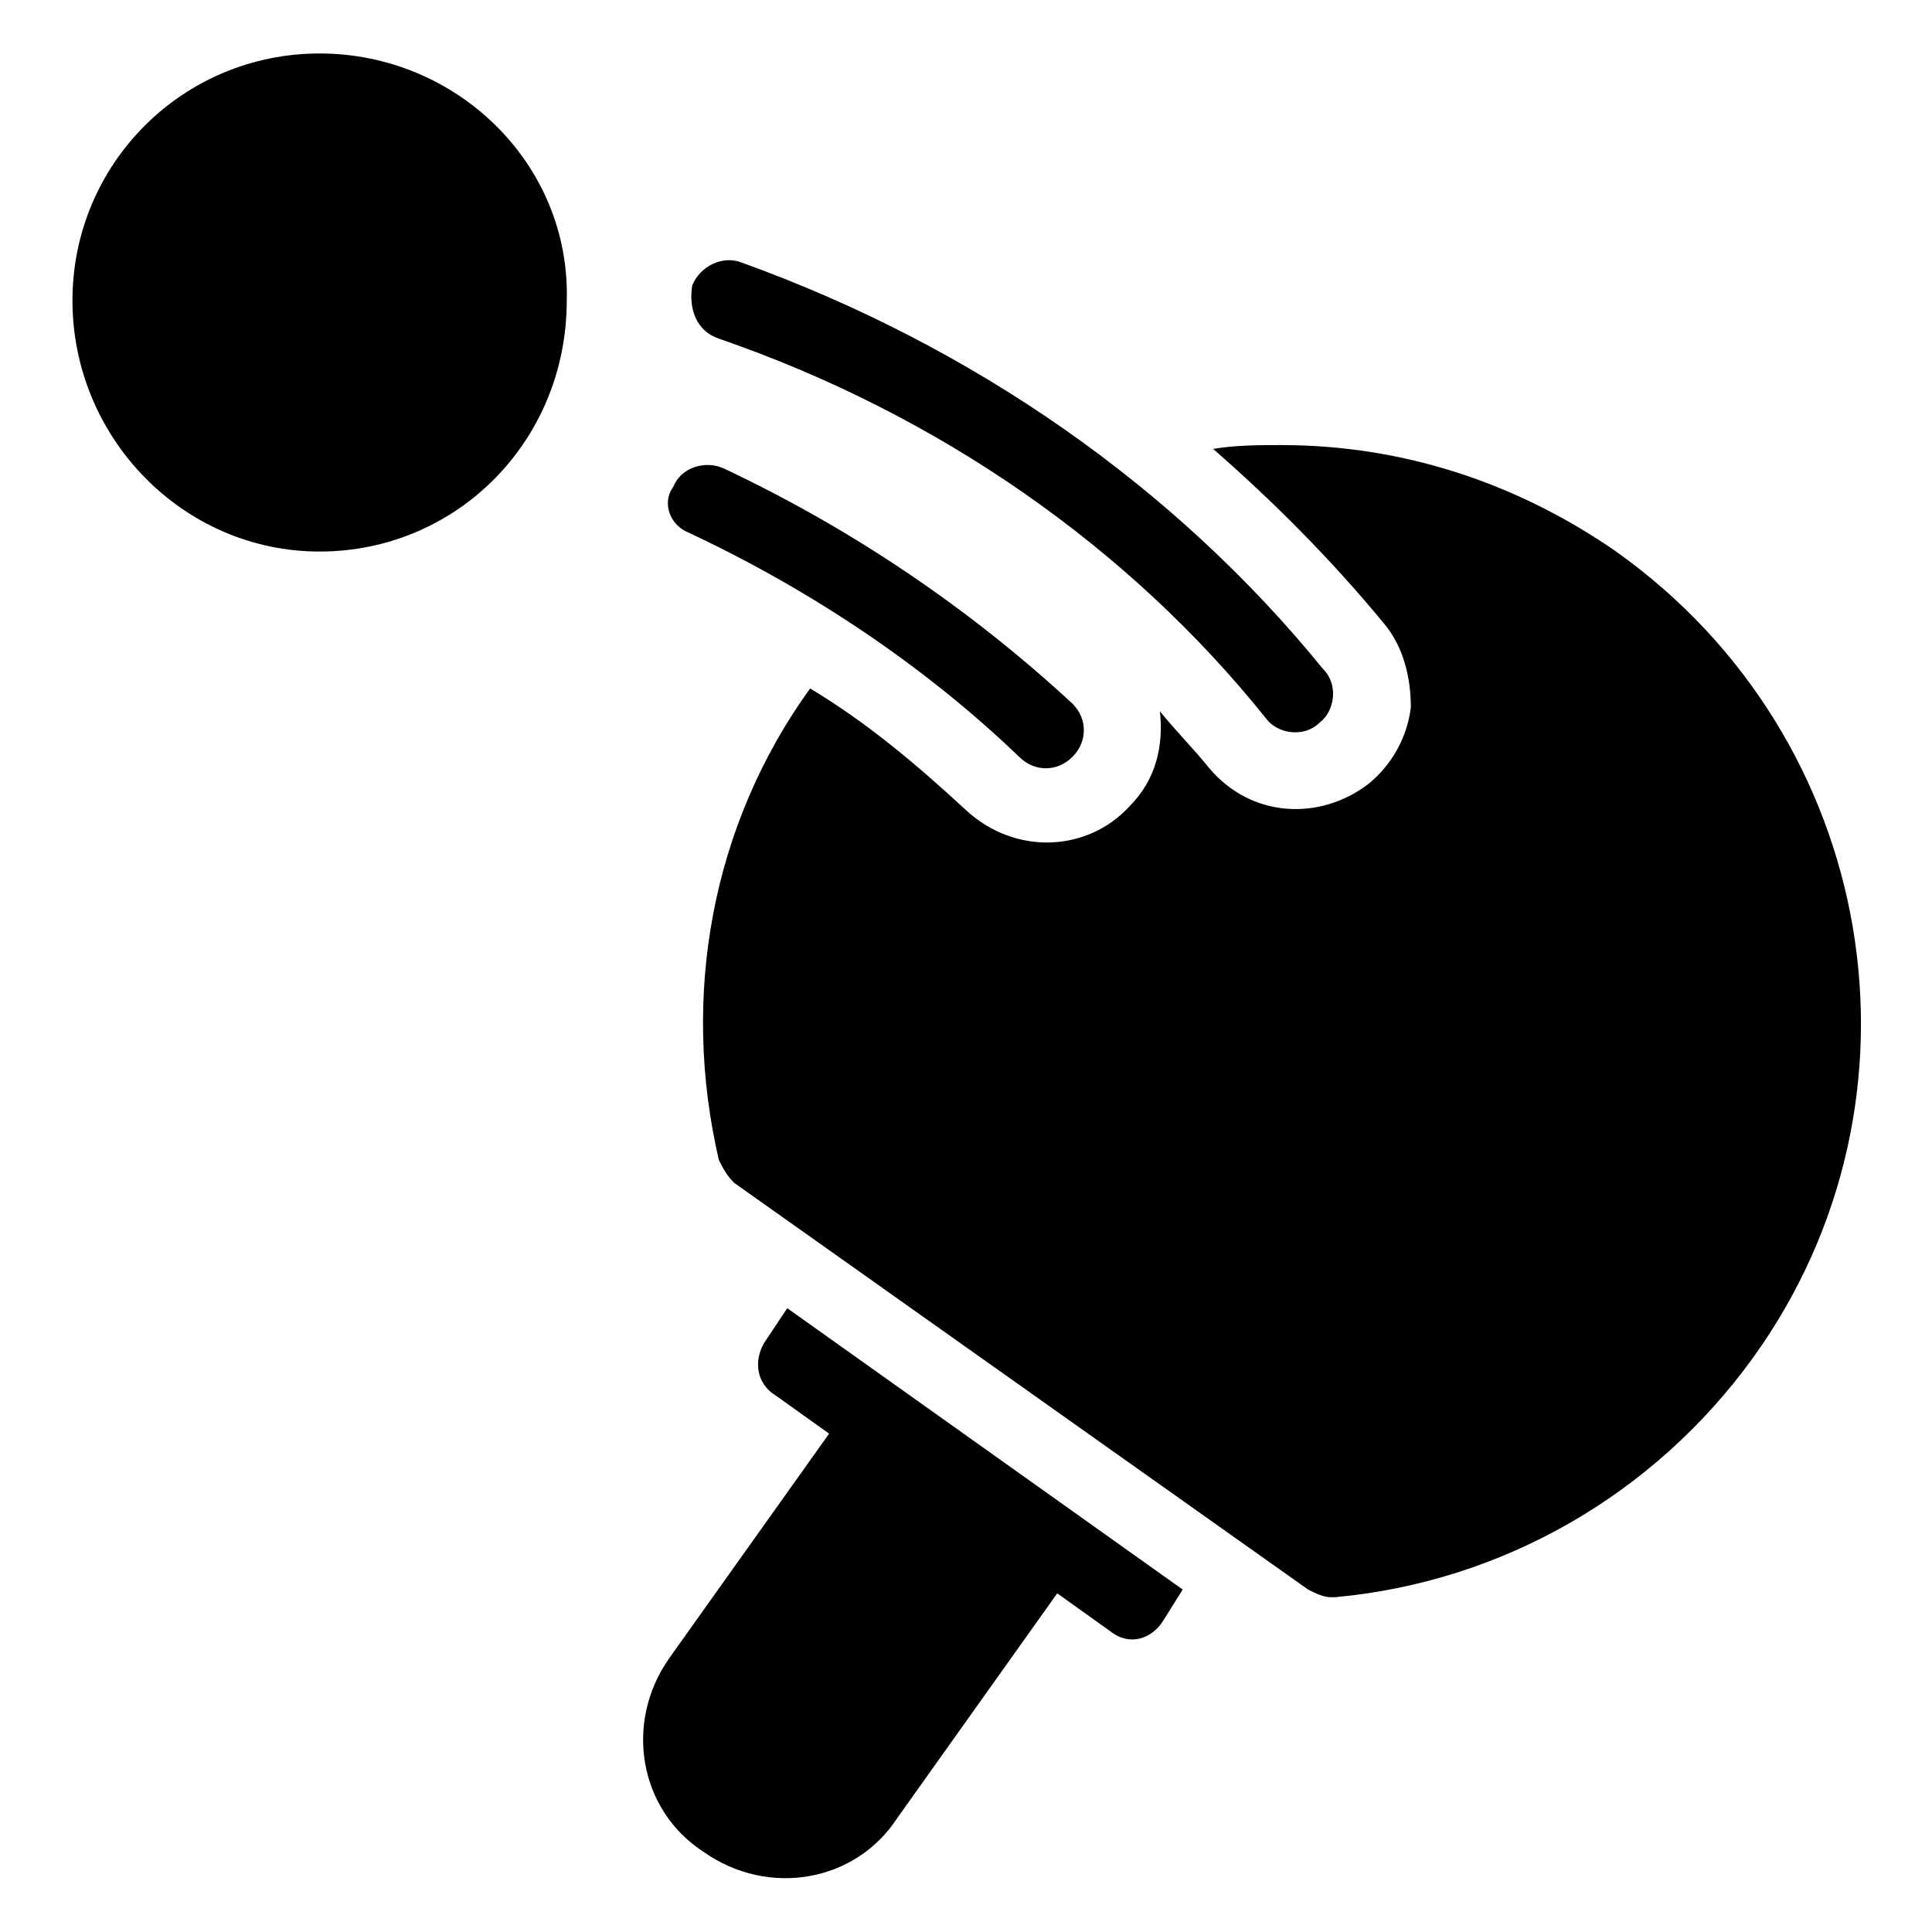
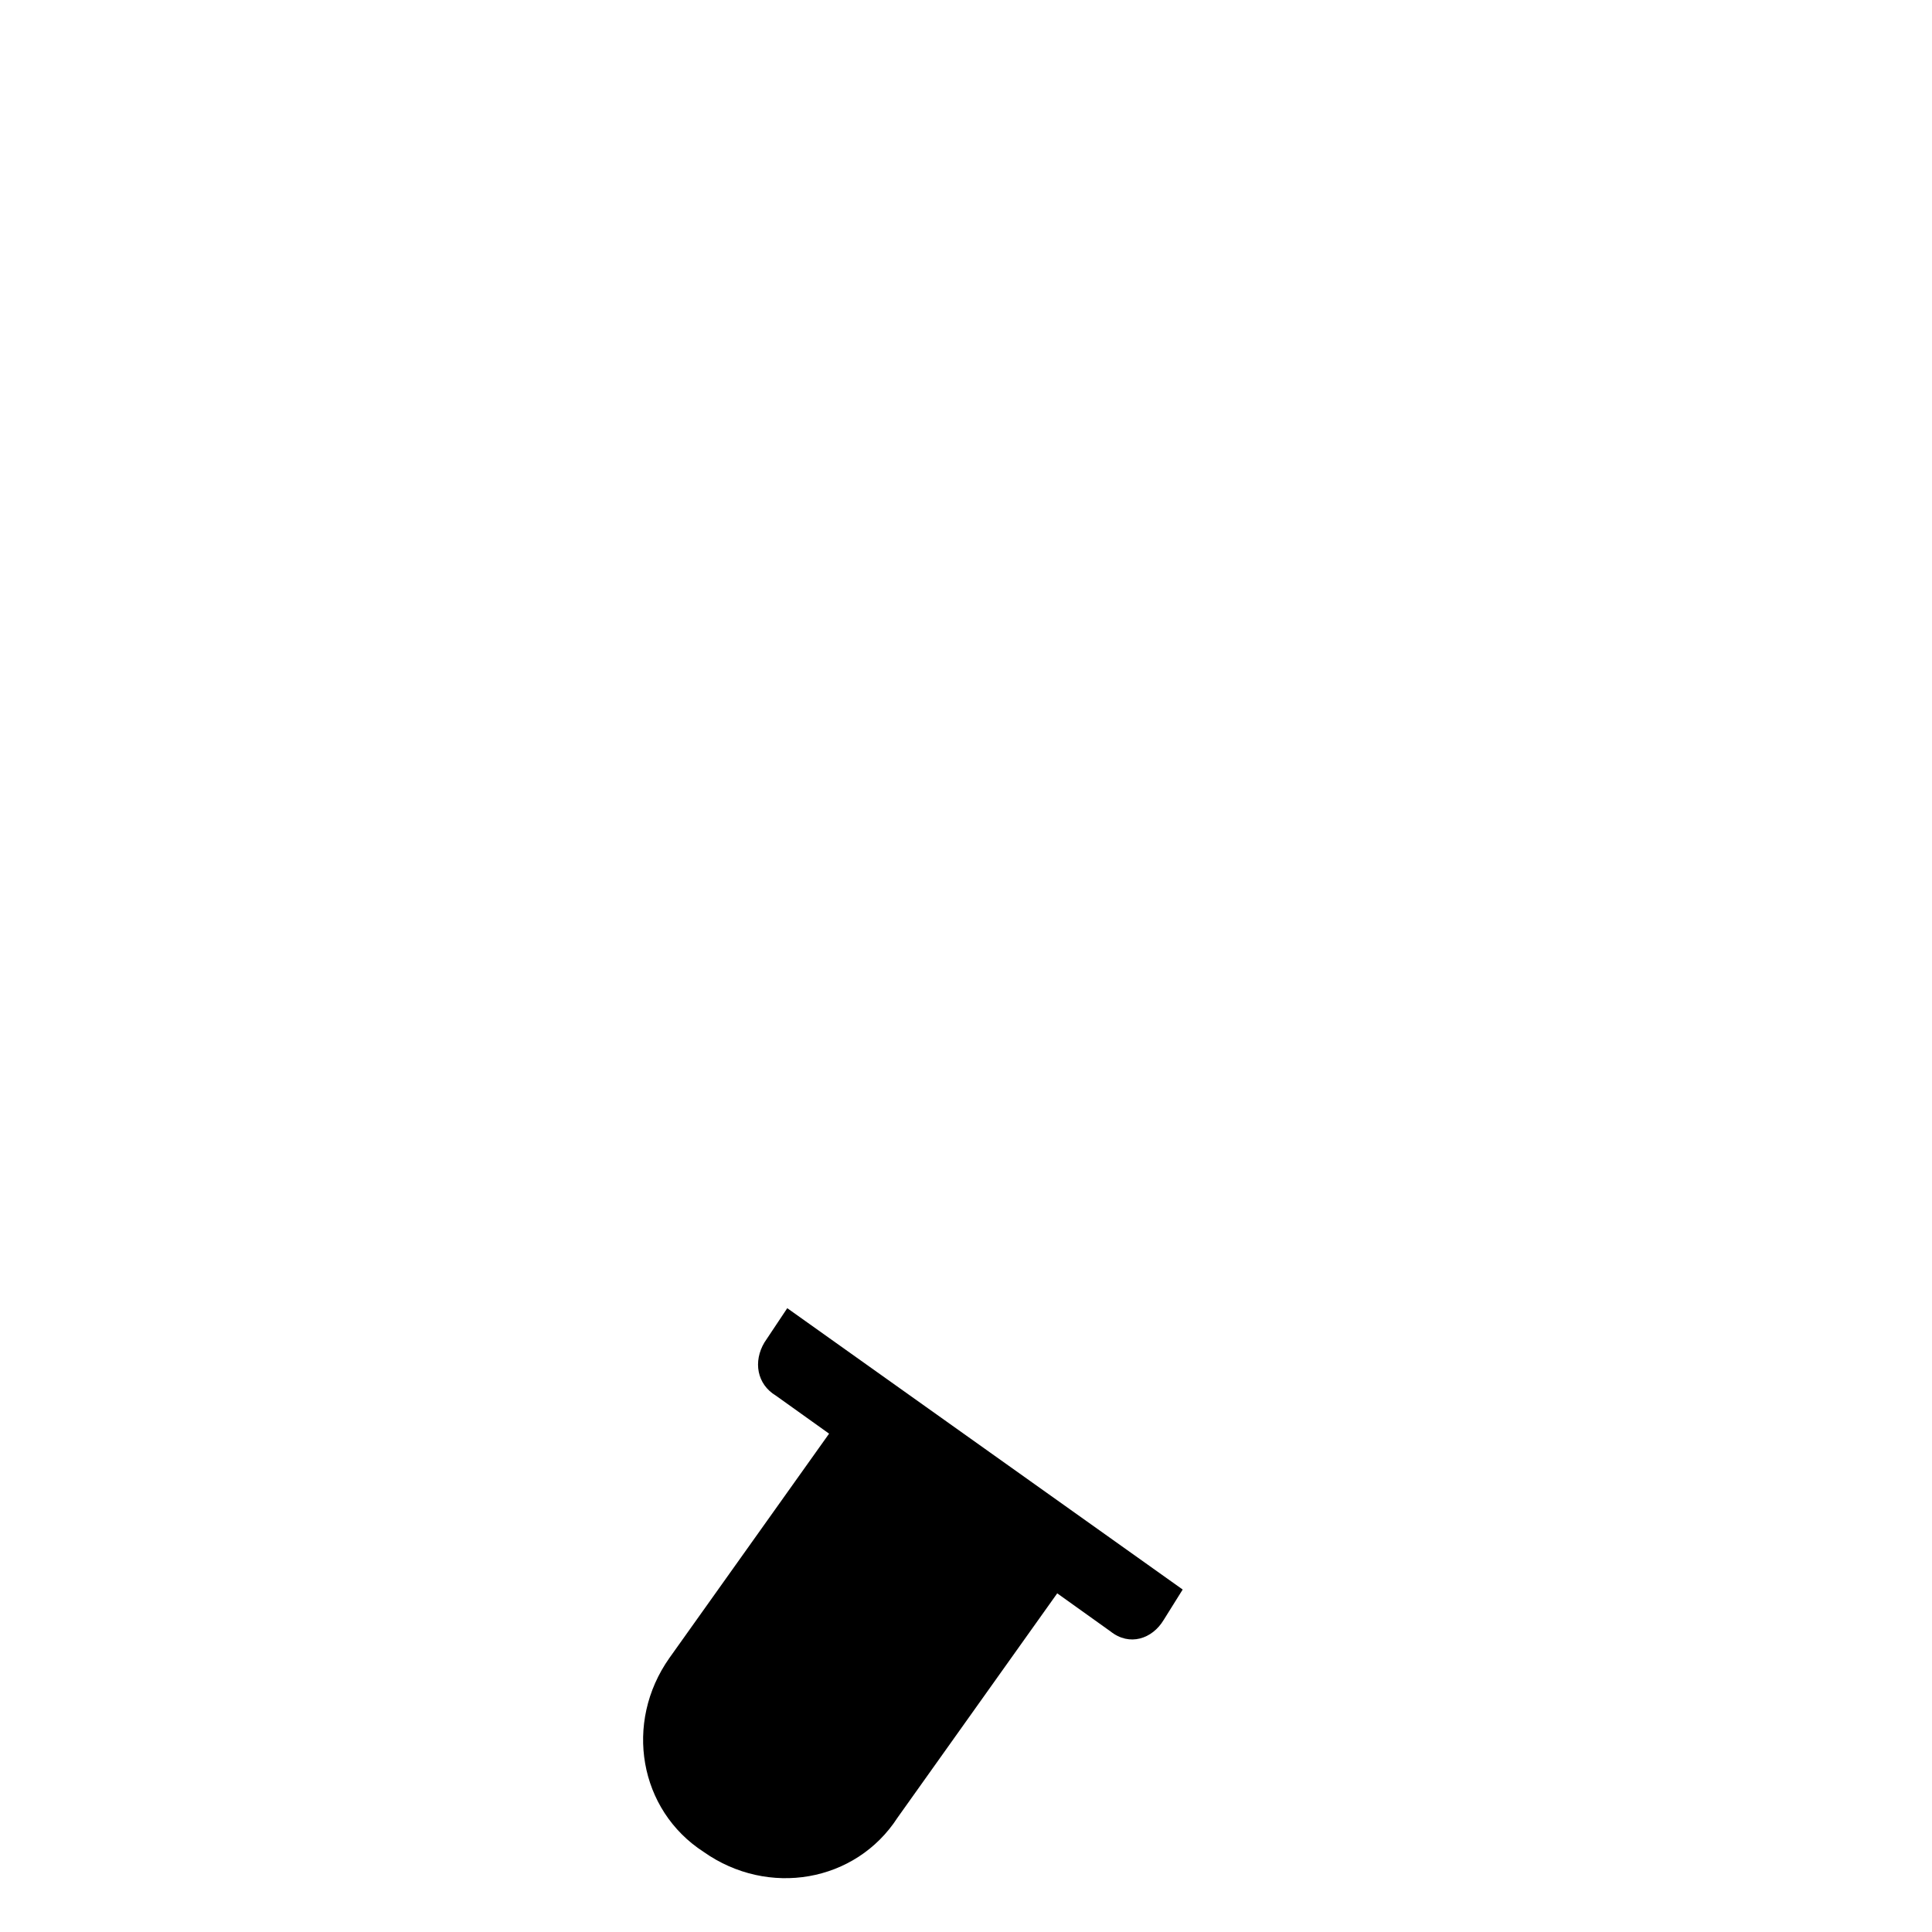
<svg xmlns="http://www.w3.org/2000/svg" fill="#000000" width="800px" height="800px" version="1.1" viewBox="144 144 512 512">
  <g>
-     <path d="m572.3 290.17c-26.199-18.137-56.426-28.215-88.672-28.215-6.047 0-12.09 0-18.137 1.008 16.121 14.105 31.234 29.223 45.344 46.352 5.039 6.047 7.055 14.105 7.055 22.168-1.008 8.062-5.039 15.113-11.082 20.152-13.098 10.078-31.234 9.07-42.32-4.031-4.031-5.039-9.07-10.078-13.098-15.113 1.008 9.07-1.008 18.137-8.062 25.191-11.082 12.09-30.23 13.098-43.328 1.008s-26.199-23.176-41.312-32.242c-26.199 36.273-34.258 81.617-24.184 124.95 1.008 2.016 2.016 4.031 4.031 6.047l152.15 107.82c2.016 1.008 4.031 2.016 6.047 2.016h1.008c44.336-4.031 84.641-27.207 110.84-63.48 49.367-68.523 33.246-164.25-36.281-213.62z" />
    <path d="m346.59 499.75c-3.023 5.039-2.016 11.082 3.023 14.105l14.105 10.078-42.32 59.449c-12.09 17.129-8.062 40.305 9.07 51.387 17.129 12.09 40.305 8.062 51.387-9.07l42.32-59.449 14.105 10.078c5.039 4.031 11.082 2.016 14.105-3.023l5.039-8.062-104.79-74.562z" />
-     <path d="m334.5 233.74c58.441 20.152 108.82 55.418 145.1 100.76 3.023 4.031 10.078 5.039 14.105 1.008 4.031-3.023 5.039-10.078 1.008-14.105-39.297-48.367-92.699-85.648-154.16-107.82-5.039-2.016-11.082 1.008-13.098 6.047-1.012 6.043 1.004 12.09 7.051 14.105z" />
-     <path d="m326.44 285.13c32.242 15.113 62.473 35.266 87.664 59.449 4.031 4.031 10.078 4.031 14.105 0 4.031-4.031 4.031-10.078 0-14.105-27.207-25.191-58.441-46.352-92.699-62.473-5.039-2.016-11.082 0-13.098 5.039-3.023 4.031-1.012 10.074 4.027 12.09z" />
-     <path d="m228.7 158.17c-36.273 0-65.496 29.219-65.496 65.492 0 36.273 29.223 66.504 65.496 66.504s65.496-29.223 65.496-66.504c1.008-36.273-29.223-65.492-65.496-65.492z" />
  </g>
</svg>